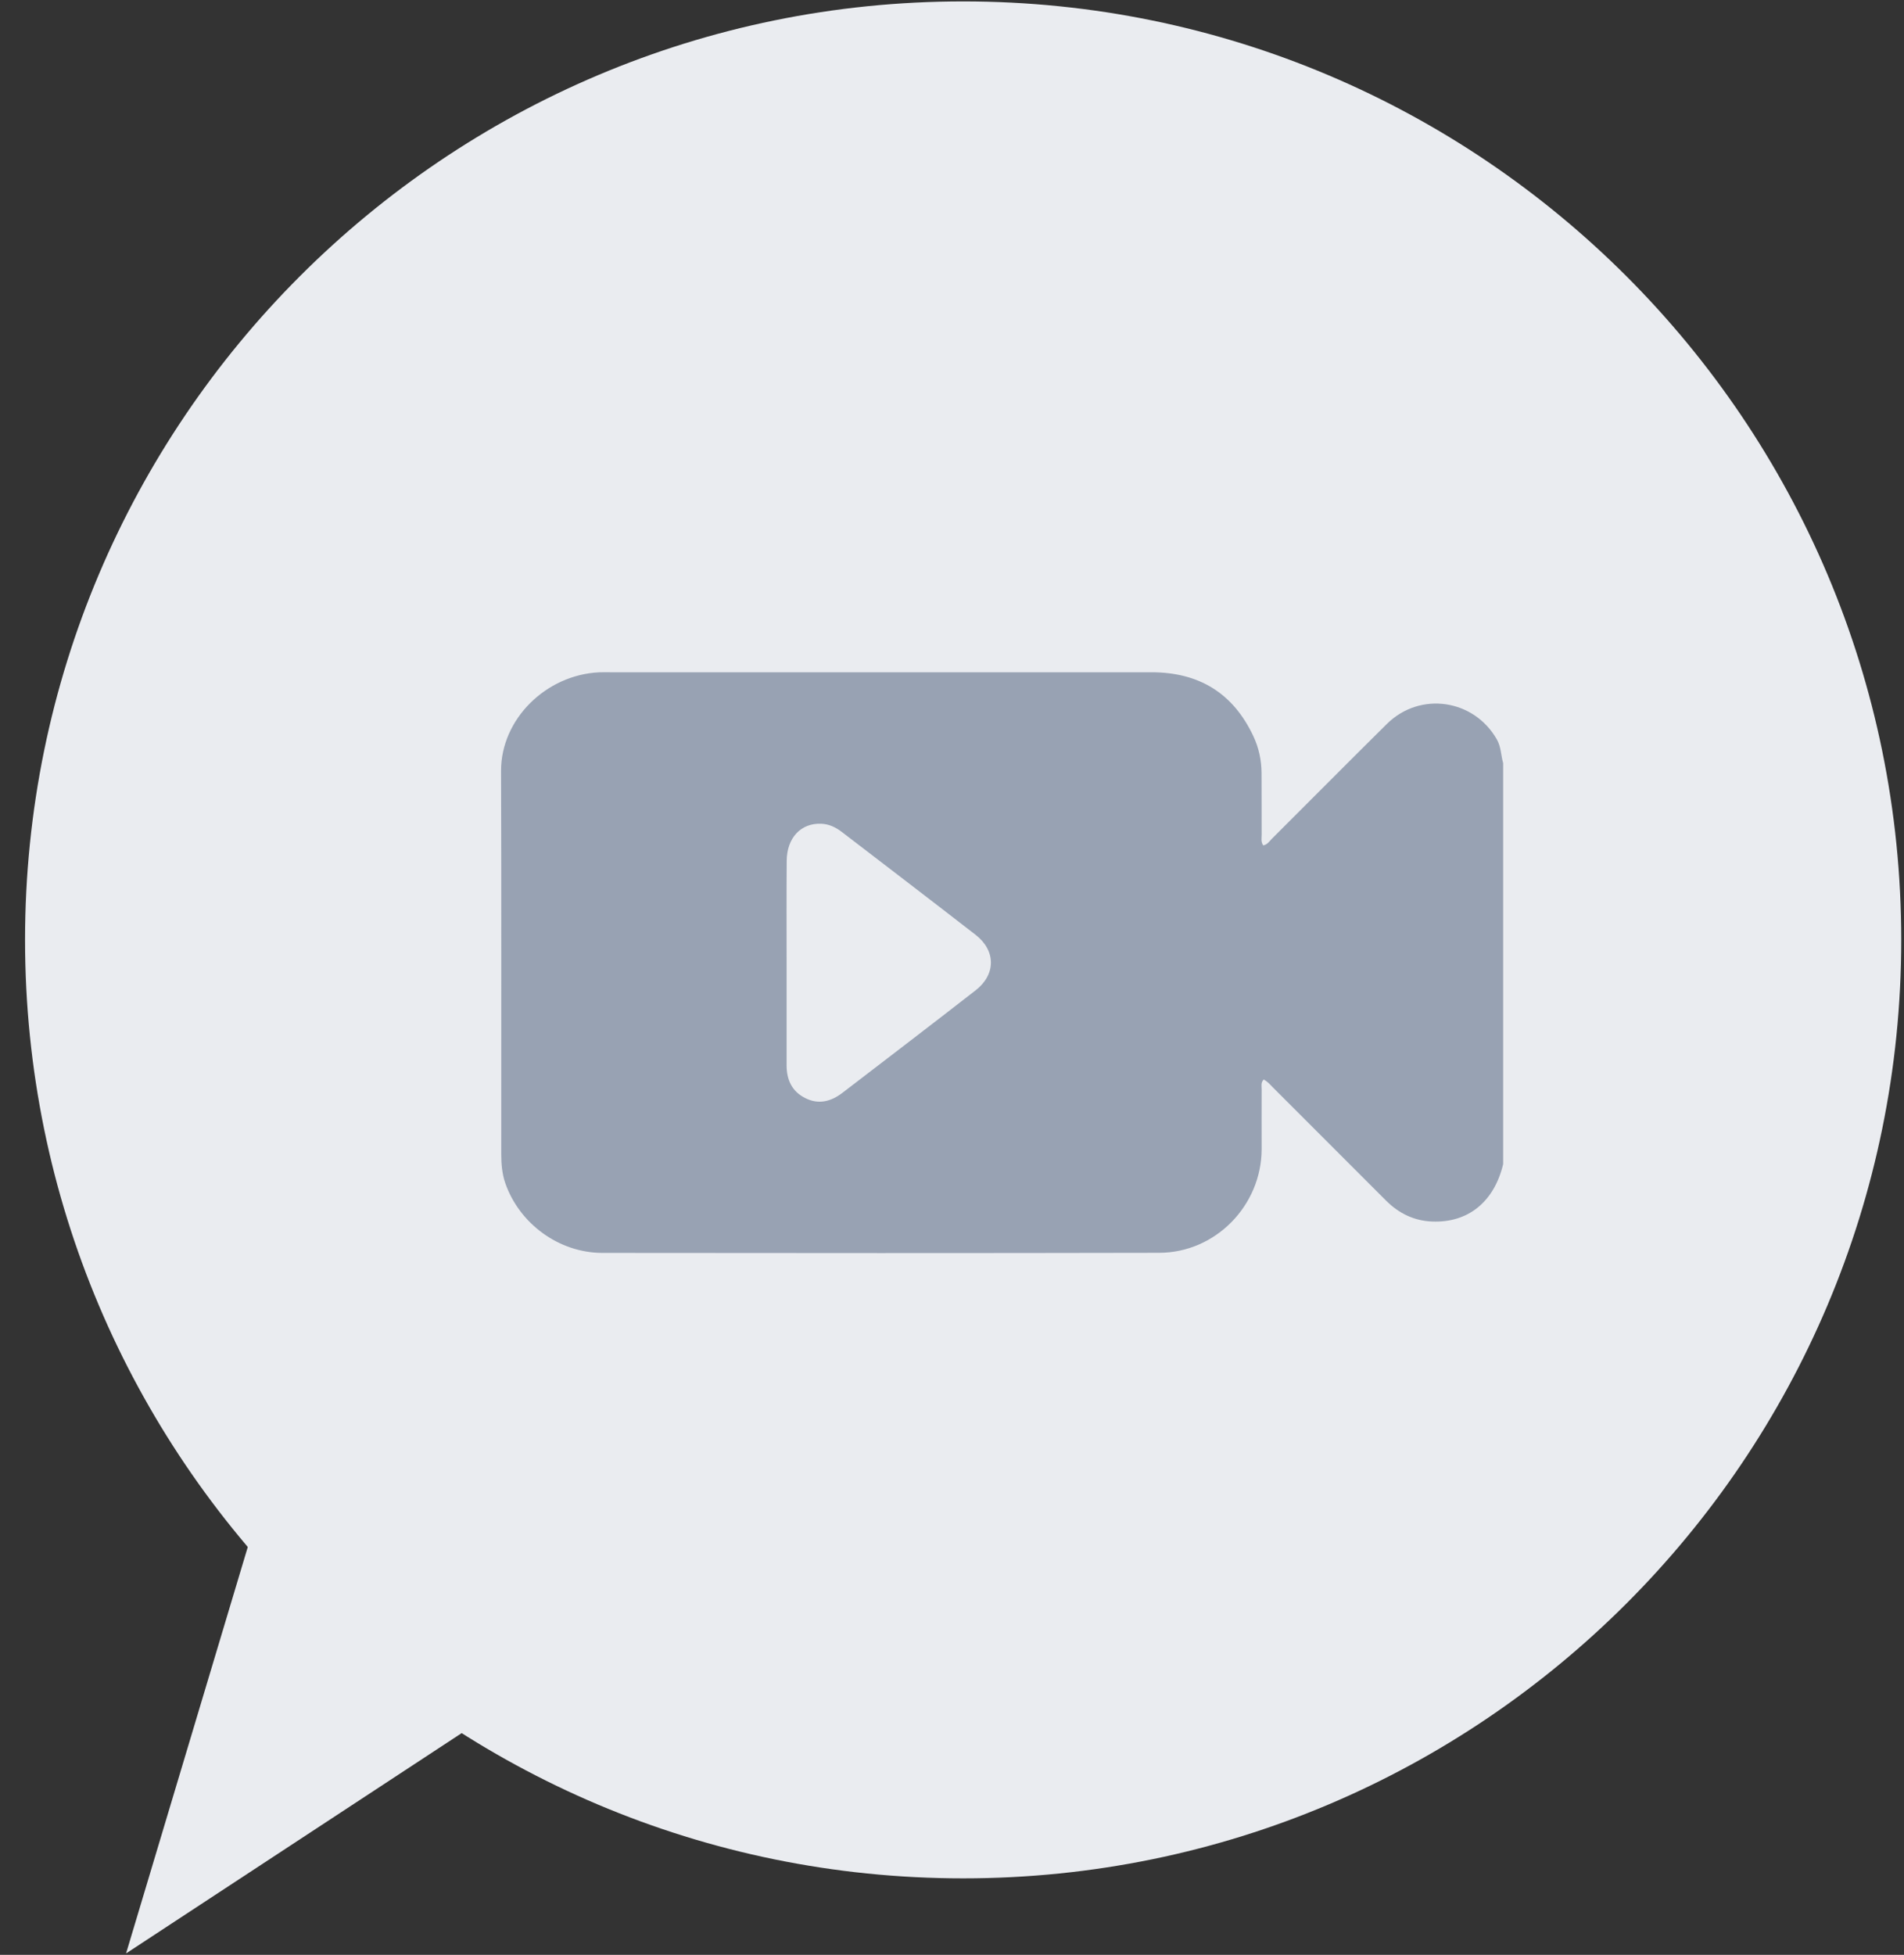
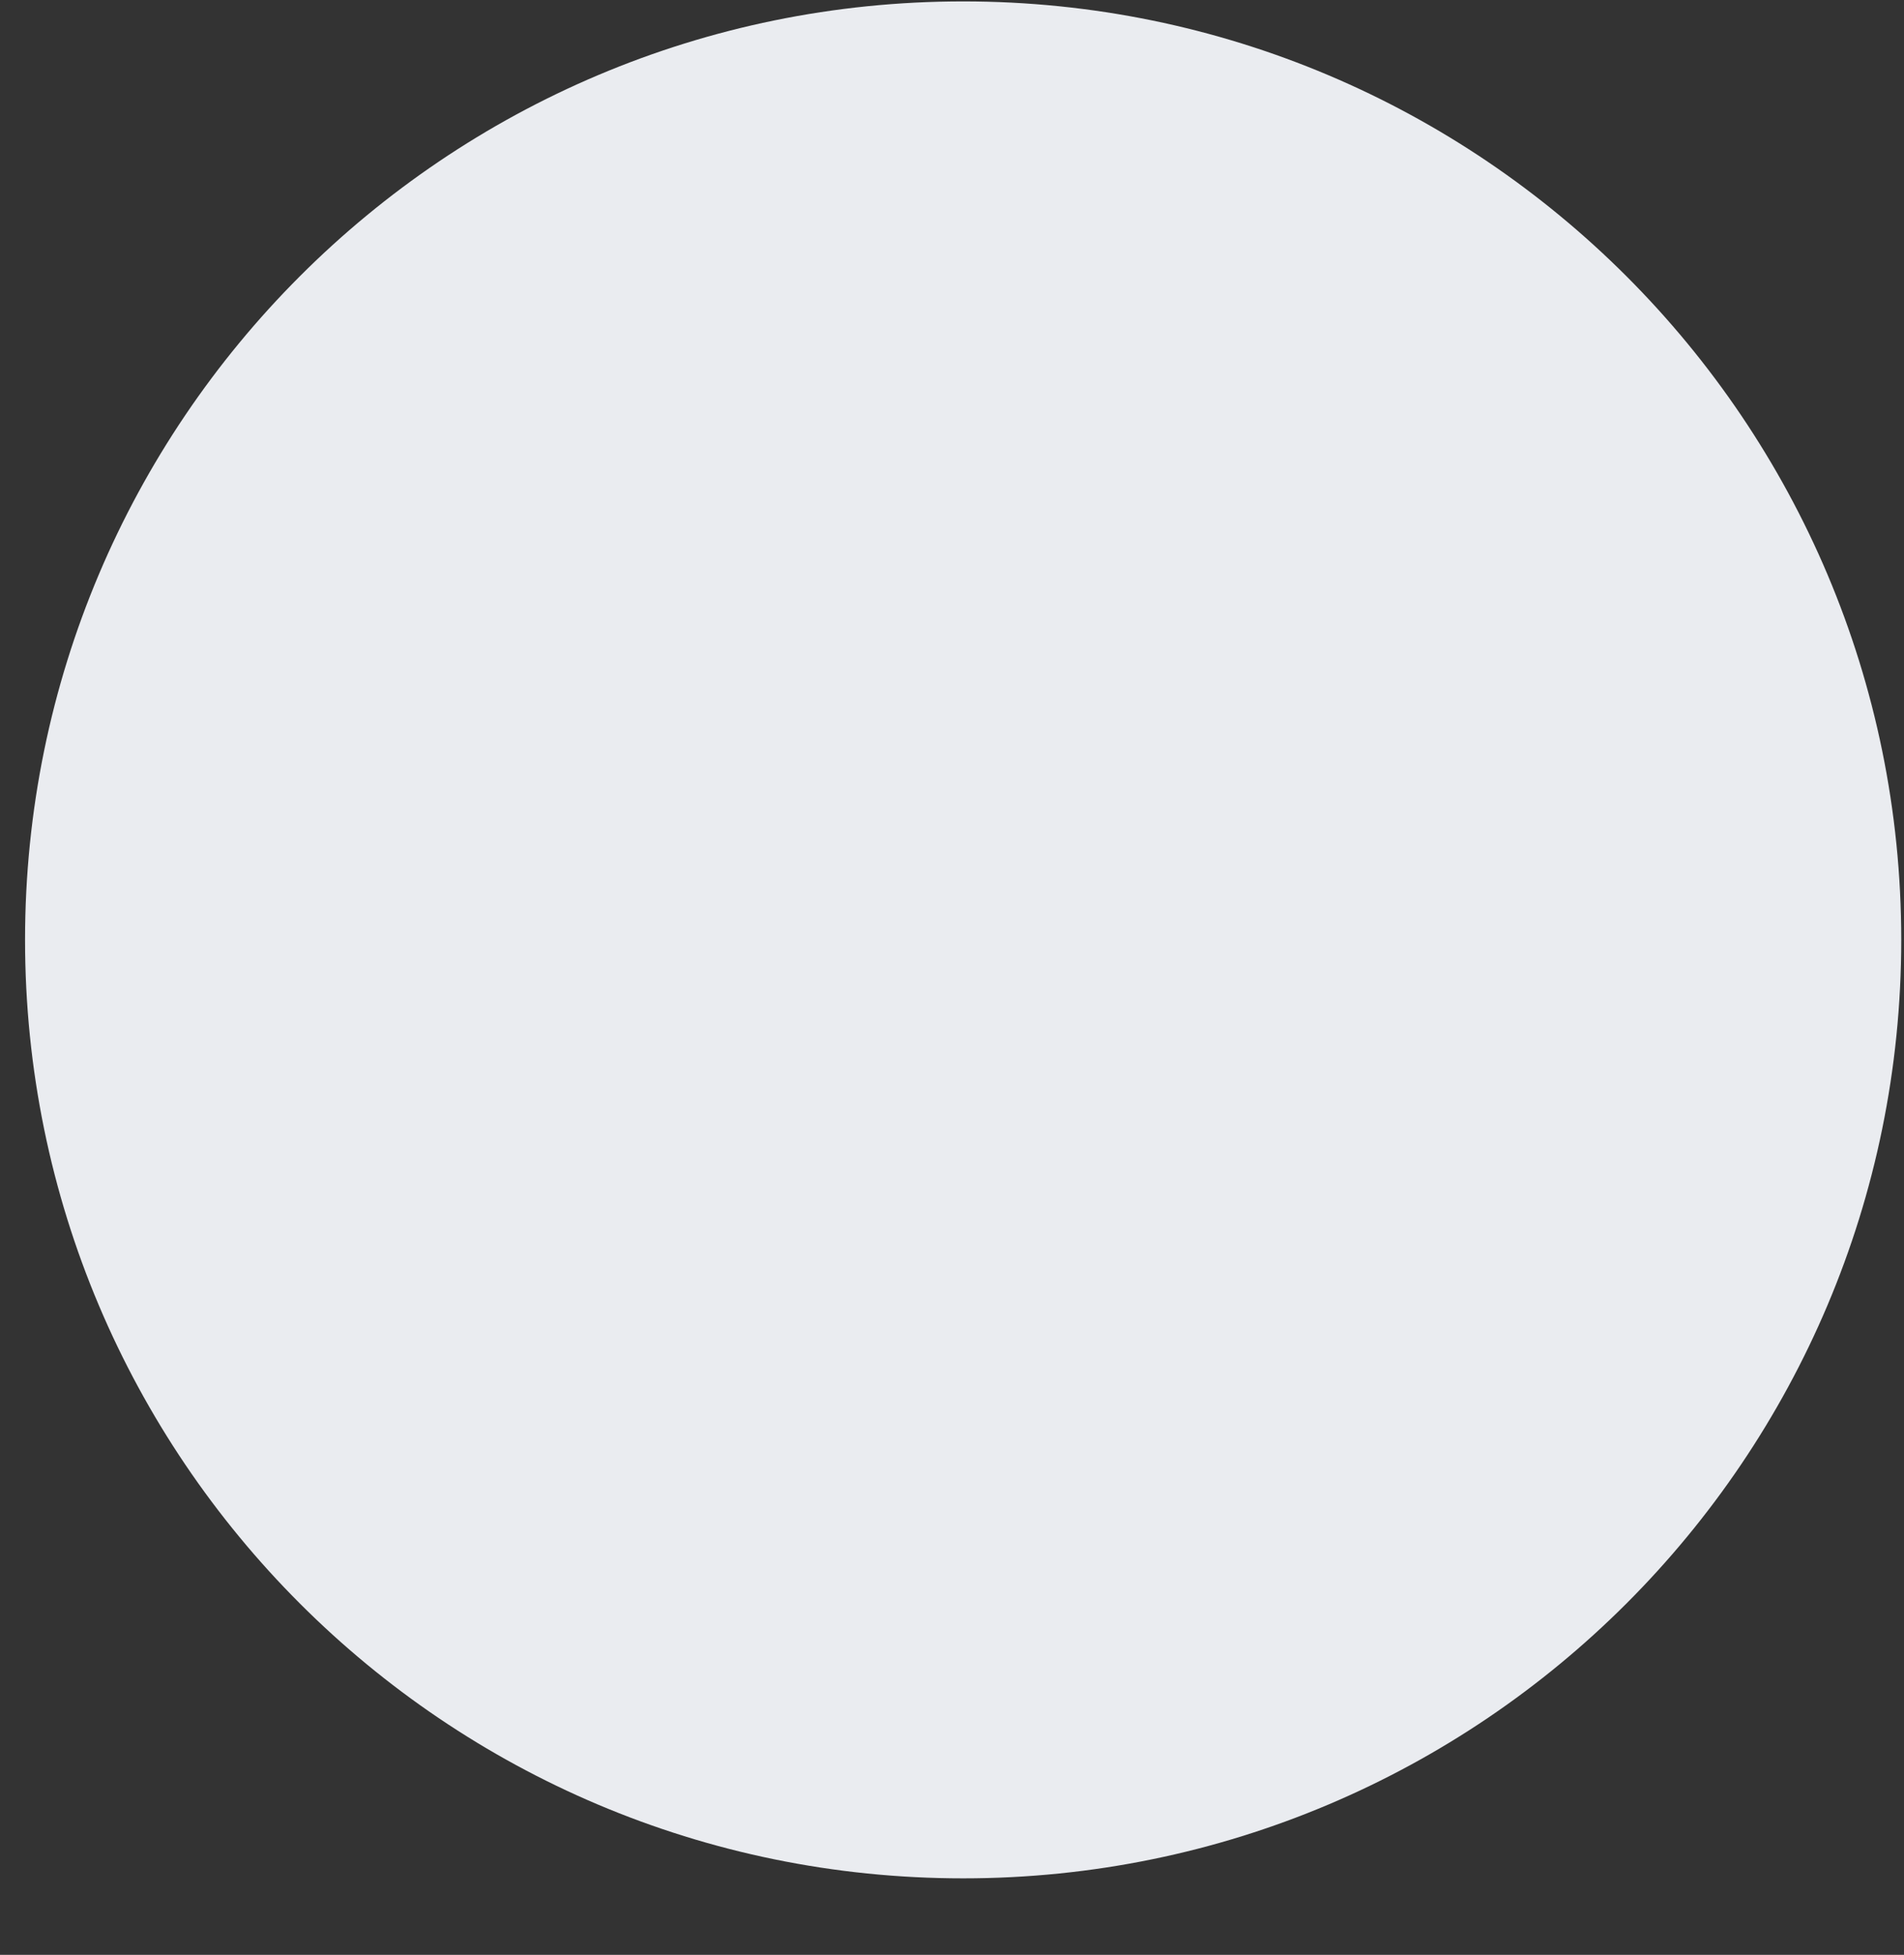
<svg xmlns="http://www.w3.org/2000/svg" width="38" height="39" viewBox="0 0 38 39" fill="none">
  <rect x="0" y="0" width="38" height="39" fill="#333333" stroke="none" />
  <path d="M37.945 18.751C37.945 29.091 29.563 37.474 19.223 37.474C8.883 37.474 0.5 29.091 0.5 18.751C0.5 8.411 8.883 0.028 19.223 0.028C29.563 0.028 37.945 8.411 37.945 18.751Z" fill="#EAECF0" />
-   <path d="M9.884 34.137L2.516 38.972L5.279 29.749L9.884 34.137Z" fill="#EAECF0" />
-   <path d="M19.472 19.757C18.59 20.443 17.703 21.121 16.815 21.801C16.59 21.974 16.34 22.044 16.071 21.907C15.804 21.774 15.699 21.541 15.699 21.253V19.184C15.699 18.515 15.696 17.846 15.701 17.175C15.704 16.714 15.985 16.417 16.391 16.434C16.546 16.441 16.679 16.504 16.8 16.597C17.692 17.281 18.584 17.962 19.472 18.651C19.878 18.967 19.878 19.441 19.472 19.757ZM29.878 14.759C29.422 13.948 28.343 13.787 27.679 14.443C26.911 15.202 26.153 15.968 25.388 16.73C25.336 16.782 25.294 16.852 25.211 16.866C25.162 16.794 25.18 16.721 25.18 16.651C25.178 16.242 25.181 15.832 25.178 15.422C25.176 15.166 25.124 14.919 25.014 14.686C24.609 13.825 23.926 13.412 22.98 13.412C19.378 13.412 15.777 13.412 12.175 13.412C12.103 13.412 12.031 13.41 11.96 13.413C10.899 13.462 9.997 14.346 10 15.381C10.009 17.93 10.002 20.479 10.004 23.027C10.004 23.221 10.02 23.416 10.084 23.603C10.366 24.415 11.157 24.994 12.018 24.996C15.723 25 19.429 25.002 23.134 24.994C24.258 24.993 25.175 24.052 25.18 22.93C25.18 22.533 25.178 22.137 25.18 21.74C25.181 21.674 25.159 21.599 25.22 21.537C25.298 21.575 25.347 21.637 25.401 21.691C26.154 22.445 26.91 23.198 27.663 23.953C27.917 24.207 28.222 24.356 28.581 24.37C29.302 24.4 29.822 23.975 30 23.224V15.225C29.955 15.07 29.96 14.907 29.878 14.759Z" fill="#98A2B3" />
</svg>